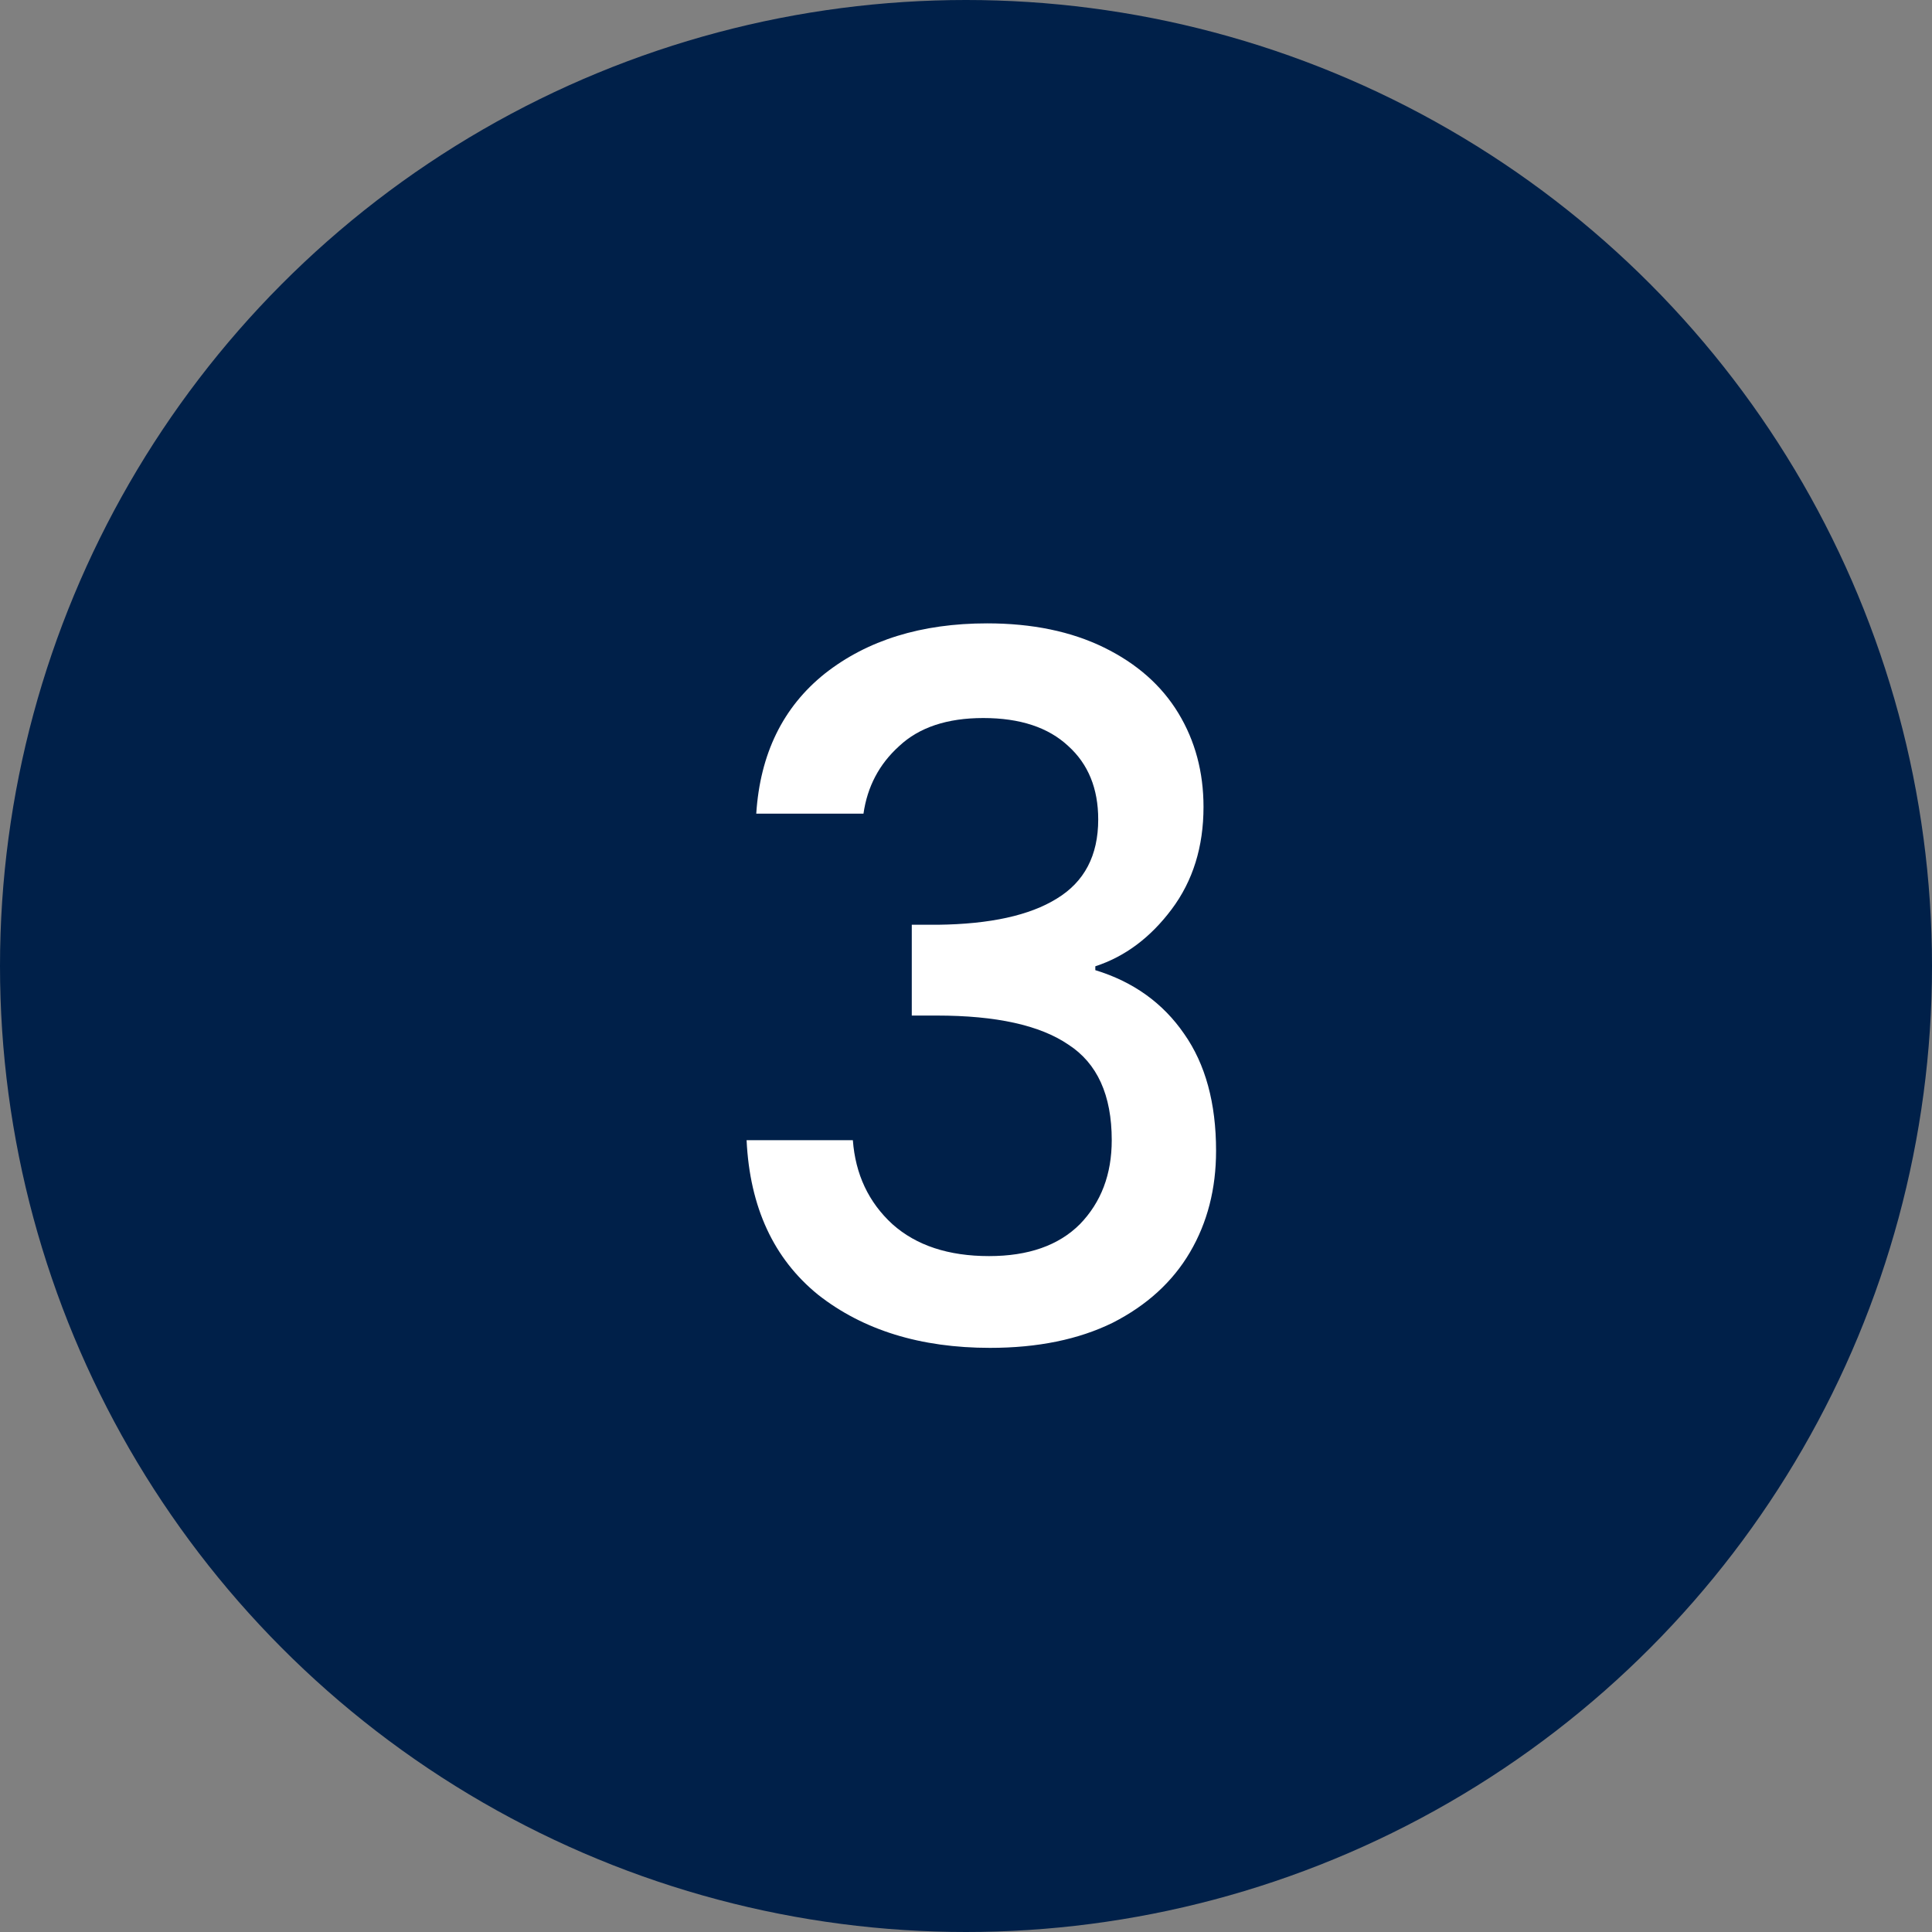
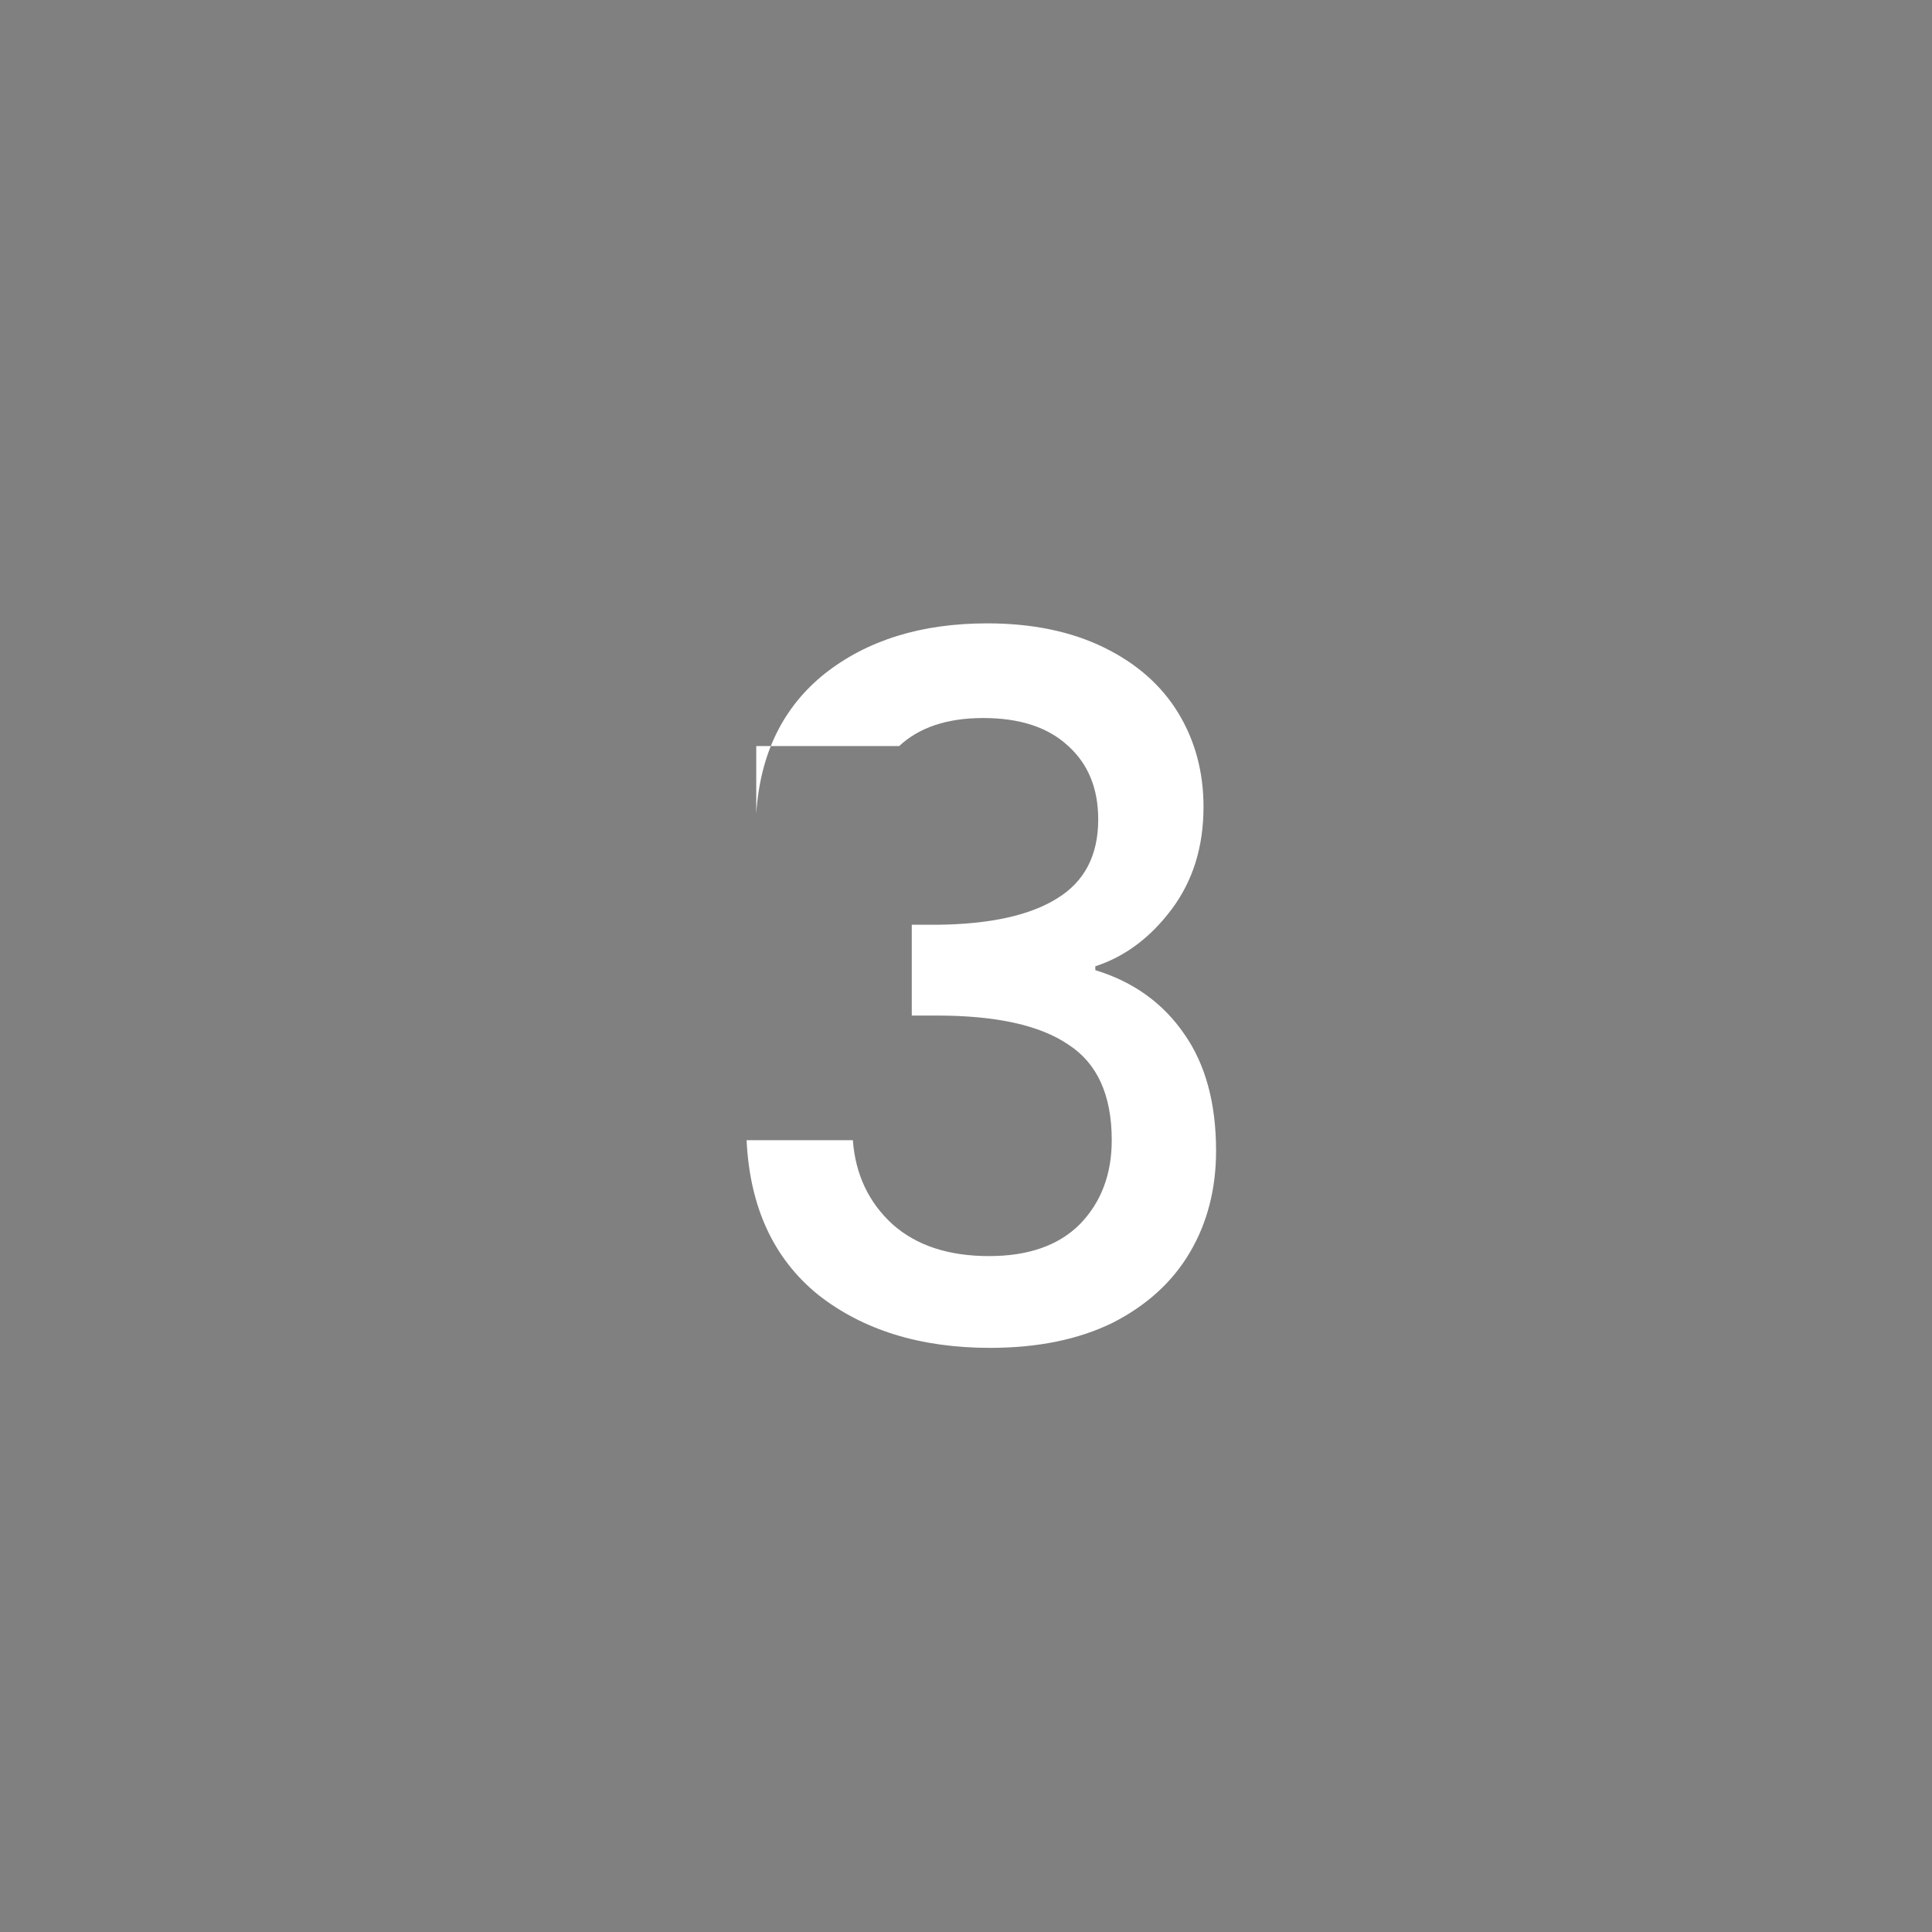
<svg xmlns="http://www.w3.org/2000/svg" width="46" height="46" viewBox="0 0 46 46" fill="none">
  <rect x="0" y="0" width="46" height="46" fill="#808080" stroke="none" />
-   <circle cx="23" cy="23" r="23" fill="#002049" />
-   <path d="M18.006 19.373C18.098 17.947 18.642 16.835 19.639 16.038C20.651 15.241 21.939 14.842 23.503 14.842C24.576 14.842 25.504 15.034 26.286 15.417C27.068 15.8 27.658 16.322 28.057 16.981C28.456 17.64 28.655 18.384 28.655 19.212C28.655 20.163 28.402 20.975 27.896 21.65C27.39 22.325 26.784 22.777 26.079 23.007V23.099C26.983 23.375 27.689 23.881 28.195 24.617C28.701 25.338 28.954 26.265 28.954 27.4C28.954 28.305 28.747 29.11 28.333 29.815C27.919 30.52 27.305 31.08 26.493 31.494C25.68 31.893 24.706 32.092 23.572 32.092C21.916 32.092 20.551 31.67 19.478 30.827C18.42 29.968 17.852 28.742 17.776 27.147H20.306C20.367 27.96 20.681 28.627 21.249 29.148C21.816 29.654 22.583 29.907 23.549 29.907C24.484 29.907 25.205 29.654 25.711 29.148C26.217 28.627 26.47 27.96 26.47 27.147C26.47 26.074 26.125 25.315 25.435 24.87C24.76 24.41 23.718 24.18 22.307 24.18H21.709V22.018H22.33C23.572 22.003 24.515 21.796 25.159 21.397C25.818 20.998 26.148 20.37 26.148 19.511C26.148 18.775 25.91 18.192 25.435 17.763C24.959 17.318 24.285 17.096 23.411 17.096C22.552 17.096 21.885 17.318 21.41 17.763C20.934 18.192 20.651 18.729 20.559 19.373H18.006Z" fill="white" />
+   <path d="M18.006 19.373C18.098 17.947 18.642 16.835 19.639 16.038C20.651 15.241 21.939 14.842 23.503 14.842C24.576 14.842 25.504 15.034 26.286 15.417C27.068 15.8 27.658 16.322 28.057 16.981C28.456 17.64 28.655 18.384 28.655 19.212C28.655 20.163 28.402 20.975 27.896 21.65C27.39 22.325 26.784 22.777 26.079 23.007V23.099C26.983 23.375 27.689 23.881 28.195 24.617C28.701 25.338 28.954 26.265 28.954 27.4C28.954 28.305 28.747 29.11 28.333 29.815C27.919 30.52 27.305 31.08 26.493 31.494C25.68 31.893 24.706 32.092 23.572 32.092C21.916 32.092 20.551 31.67 19.478 30.827C18.42 29.968 17.852 28.742 17.776 27.147H20.306C20.367 27.96 20.681 28.627 21.249 29.148C21.816 29.654 22.583 29.907 23.549 29.907C24.484 29.907 25.205 29.654 25.711 29.148C26.217 28.627 26.47 27.96 26.47 27.147C26.47 26.074 26.125 25.315 25.435 24.87C24.76 24.41 23.718 24.18 22.307 24.18H21.709V22.018H22.33C23.572 22.003 24.515 21.796 25.159 21.397C25.818 20.998 26.148 20.37 26.148 19.511C26.148 18.775 25.91 18.192 25.435 17.763C24.959 17.318 24.285 17.096 23.411 17.096C22.552 17.096 21.885 17.318 21.41 17.763H18.006Z" fill="white" />
</svg>